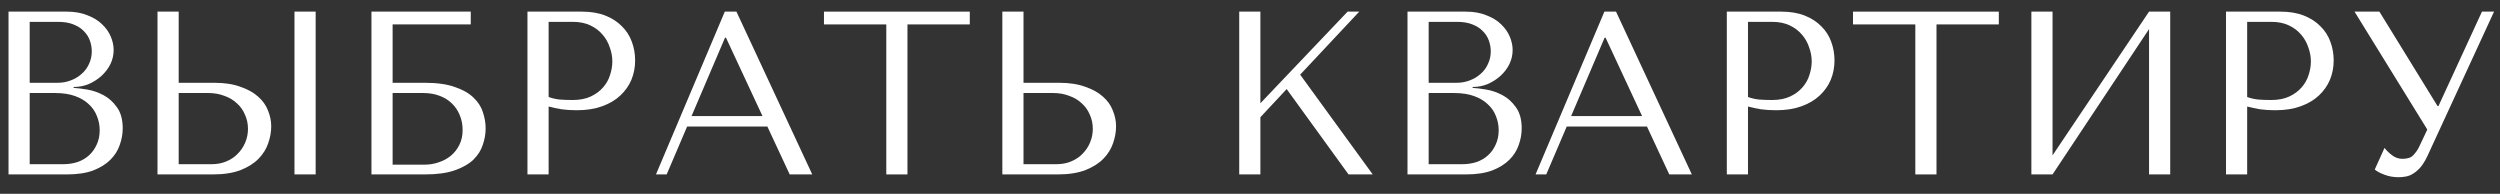
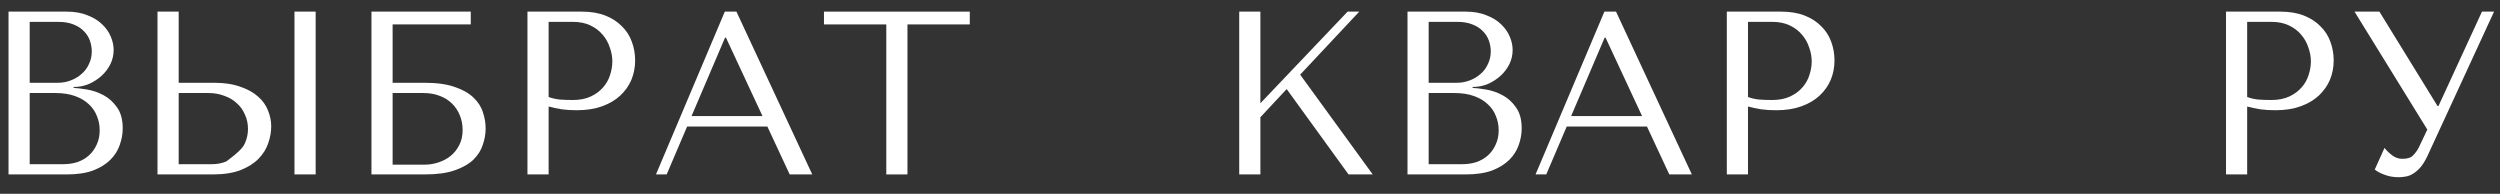
<svg xmlns="http://www.w3.org/2000/svg" width="129" height="10" viewBox="0 0 129 10" fill="none">
  <rect x="0" y="0" width="129" height="10" fill="#333333" stroke="none" />
  <path d="M0.44 9V0.6H3.44C3.856 0.6 4.216 0.664 4.52 0.792C4.832 0.912 5.084 1.068 5.276 1.26C5.476 1.452 5.624 1.664 5.72 1.896C5.816 2.128 5.864 2.356 5.864 2.58C5.864 2.836 5.808 3.08 5.696 3.312C5.584 3.536 5.432 3.736 5.24 3.912C5.056 4.08 4.84 4.22 4.592 4.332C4.344 4.436 4.08 4.488 3.8 4.488V4.536C3.976 4.544 4.208 4.572 4.496 4.62C4.784 4.668 5.064 4.764 5.336 4.908C5.608 5.052 5.84 5.26 6.032 5.532C6.232 5.804 6.332 6.168 6.332 6.624C6.332 6.912 6.28 7.2 6.176 7.488C6.08 7.768 5.92 8.02 5.696 8.244C5.472 8.468 5.176 8.652 4.808 8.796C4.44 8.932 3.988 9 3.452 9H0.44ZM1.532 8.472H3.272C3.528 8.472 3.768 8.436 3.992 8.364C4.224 8.284 4.424 8.168 4.592 8.016C4.76 7.864 4.892 7.68 4.988 7.464C5.092 7.248 5.144 7 5.144 6.72C5.144 6.464 5.096 6.22 5 5.988C4.912 5.756 4.772 5.552 4.58 5.376C4.396 5.2 4.16 5.06 3.872 4.956C3.584 4.852 3.244 4.8 2.852 4.8H1.532V8.472ZM1.532 4.272H2.972C3.212 4.272 3.436 4.232 3.644 4.152C3.86 4.072 4.048 3.96 4.208 3.816C4.376 3.672 4.504 3.5 4.592 3.3C4.688 3.1 4.736 2.884 4.736 2.652C4.736 2.468 4.704 2.284 4.64 2.1C4.576 1.916 4.472 1.752 4.328 1.608C4.192 1.464 4.012 1.348 3.788 1.26C3.572 1.172 3.308 1.128 2.996 1.128H1.532V4.272Z" fill="white" />
-   <path d="M8.127 9V0.6H9.22V4.272H11.056C11.584 4.272 12.031 4.34 12.399 4.476C12.775 4.604 13.079 4.772 13.312 4.98C13.552 5.188 13.723 5.428 13.828 5.7C13.94 5.972 13.995 6.244 13.995 6.516C13.995 6.804 13.944 7.096 13.839 7.392C13.743 7.68 13.579 7.944 13.348 8.184C13.116 8.424 12.807 8.62 12.424 8.772C12.04 8.924 11.559 9 10.983 9H8.127ZM9.22 8.472H10.924C11.204 8.472 11.456 8.424 11.68 8.328C11.912 8.232 12.107 8.1 12.268 7.932C12.435 7.764 12.563 7.572 12.652 7.356C12.748 7.132 12.796 6.896 12.796 6.648C12.796 6.384 12.743 6.14 12.639 5.916C12.543 5.684 12.403 5.488 12.22 5.328C12.043 5.16 11.828 5.032 11.572 4.944C11.323 4.848 11.052 4.8 10.755 4.8H9.22V8.472ZM15.195 0.6H16.288V9H15.195V0.6Z" fill="white" />
+   <path d="M8.127 9V0.6H9.22V4.272H11.056C11.584 4.272 12.031 4.34 12.399 4.476C12.775 4.604 13.079 4.772 13.312 4.98C13.552 5.188 13.723 5.428 13.828 5.7C13.94 5.972 13.995 6.244 13.995 6.516C13.995 6.804 13.944 7.096 13.839 7.392C13.743 7.68 13.579 7.944 13.348 8.184C13.116 8.424 12.807 8.62 12.424 8.772C12.04 8.924 11.559 9 10.983 9H8.127ZM9.22 8.472H10.924C11.204 8.472 11.456 8.424 11.68 8.328C12.435 7.764 12.563 7.572 12.652 7.356C12.748 7.132 12.796 6.896 12.796 6.648C12.796 6.384 12.743 6.14 12.639 5.916C12.543 5.684 12.403 5.488 12.22 5.328C12.043 5.16 11.828 5.032 11.572 4.944C11.323 4.848 11.052 4.8 10.755 4.8H9.22V8.472ZM15.195 0.6H16.288V9H15.195V0.6Z" fill="white" />
  <path d="M20.259 1.26V4.272H21.927C22.551 4.272 23.063 4.344 23.463 4.488C23.871 4.624 24.191 4.804 24.423 5.028C24.663 5.252 24.827 5.504 24.915 5.784C25.011 6.064 25.059 6.344 25.059 6.624C25.059 6.904 25.011 7.184 24.915 7.464C24.827 7.744 24.667 8 24.435 8.232C24.203 8.456 23.883 8.64 23.475 8.784C23.075 8.928 22.559 9 21.927 9H19.167V0.6H24.291V1.26H20.259ZM20.259 8.496H21.915C22.163 8.496 22.403 8.456 22.635 8.376C22.875 8.296 23.083 8.184 23.259 8.04C23.443 7.888 23.591 7.7 23.703 7.476C23.815 7.252 23.871 6.996 23.871 6.708C23.871 6.436 23.823 6.184 23.727 5.952C23.631 5.712 23.495 5.508 23.319 5.34C23.151 5.172 22.939 5.04 22.683 4.944C22.435 4.848 22.155 4.8 21.843 4.8H20.259V8.496Z" fill="white" />
  <path d="M28.309 5.496V9H27.217V0.6H30.025C30.489 0.6 30.893 0.668 31.237 0.804C31.581 0.94 31.865 1.124 32.089 1.356C32.321 1.58 32.493 1.848 32.605 2.16C32.717 2.464 32.773 2.784 32.773 3.12C32.773 3.472 32.709 3.804 32.581 4.116C32.453 4.42 32.261 4.692 32.005 4.932C31.757 5.164 31.445 5.348 31.069 5.484C30.693 5.62 30.261 5.688 29.773 5.688C29.485 5.688 29.221 5.672 28.981 5.64C28.741 5.6 28.517 5.552 28.309 5.496ZM28.309 1.128V5.004C28.477 5.068 28.665 5.112 28.873 5.136C29.081 5.152 29.309 5.16 29.557 5.16C29.917 5.16 30.225 5.1 30.481 4.98C30.737 4.86 30.949 4.704 31.117 4.512C31.285 4.32 31.405 4.108 31.477 3.876C31.557 3.636 31.597 3.4 31.597 3.168C31.597 2.928 31.553 2.688 31.465 2.448C31.385 2.2 31.261 1.98 31.093 1.788C30.925 1.588 30.713 1.428 30.457 1.308C30.201 1.188 29.905 1.128 29.569 1.128H28.309Z" fill="white" />
  <path d="M39.596 6.528H35.456L34.4 9H33.848L37.4 0.6H38L41.912 9H40.748L39.596 6.528ZM39.344 5.988L37.46 1.944H37.412L35.684 5.988H39.344Z" fill="white" />
  <path d="M46.825 9H45.733V1.26H42.517V0.6H50.041V1.26H46.825V9Z" fill="white" />
-   <path d="M51.721 9V0.6H52.813V4.272H54.649C55.177 4.272 55.625 4.34 55.993 4.476C56.369 4.604 56.673 4.772 56.905 4.98C57.145 5.188 57.317 5.428 57.421 5.7C57.533 5.972 57.589 6.244 57.589 6.516C57.589 6.804 57.537 7.096 57.433 7.392C57.337 7.68 57.173 7.944 56.941 8.184C56.709 8.424 56.401 8.62 56.017 8.772C55.633 8.924 55.153 9 54.577 9H51.721ZM52.813 8.472H54.517C54.797 8.472 55.049 8.424 55.273 8.328C55.505 8.232 55.701 8.1 55.861 7.932C56.029 7.764 56.157 7.572 56.245 7.356C56.341 7.132 56.389 6.896 56.389 6.648C56.389 6.384 56.337 6.14 56.233 5.916C56.137 5.684 55.997 5.488 55.813 5.328C55.637 5.16 55.421 5.032 55.165 4.944C54.917 4.848 54.645 4.8 54.349 4.8H52.813V8.472Z" fill="white" />
  <path d="M63.944 9V0.6H65.036V5.328L69.536 0.6H70.136L67.088 3.852L70.832 9H69.584L66.392 4.596L65.036 6.048V9H63.944Z" fill="white" />
  <path d="M72.627 9V0.6H75.627C76.043 0.6 76.403 0.664 76.707 0.792C77.019 0.912 77.272 1.068 77.463 1.26C77.663 1.452 77.811 1.664 77.907 1.896C78.004 2.128 78.052 2.356 78.052 2.58C78.052 2.836 77.996 3.08 77.883 3.312C77.772 3.536 77.62 3.736 77.427 3.912C77.243 4.08 77.028 4.22 76.779 4.332C76.531 4.436 76.267 4.488 75.987 4.488V4.536C76.163 4.544 76.395 4.572 76.683 4.62C76.972 4.668 77.251 4.764 77.523 4.908C77.796 5.052 78.028 5.26 78.219 5.532C78.419 5.804 78.519 6.168 78.519 6.624C78.519 6.912 78.468 7.2 78.364 7.488C78.267 7.768 78.108 8.02 77.883 8.244C77.659 8.468 77.364 8.652 76.996 8.796C76.627 8.932 76.175 9 75.639 9H72.627ZM73.719 8.472H75.46C75.716 8.472 75.956 8.436 76.18 8.364C76.412 8.284 76.612 8.168 76.779 8.016C76.948 7.864 77.079 7.68 77.175 7.464C77.279 7.248 77.332 7 77.332 6.72C77.332 6.464 77.284 6.22 77.188 5.988C77.1 5.756 76.96 5.552 76.767 5.376C76.584 5.2 76.347 5.06 76.059 4.956C75.772 4.852 75.431 4.8 75.04 4.8H73.719V8.472ZM73.719 4.272H75.159C75.4 4.272 75.624 4.232 75.832 4.152C76.047 4.072 76.236 3.96 76.395 3.816C76.564 3.672 76.692 3.5 76.779 3.3C76.876 3.1 76.924 2.884 76.924 2.652C76.924 2.468 76.891 2.284 76.828 2.1C76.763 1.916 76.659 1.752 76.516 1.608C76.379 1.464 76.2 1.348 75.975 1.26C75.76 1.172 75.496 1.128 75.183 1.128H73.719V4.272Z" fill="white" />
  <path d="M84.983 6.528H80.843L79.787 9H79.235L82.787 0.6H83.387L87.299 9H86.135L84.983 6.528ZM84.731 5.988L82.847 1.944H82.799L81.071 5.988H84.731Z" fill="white" />
  <path d="M90.196 5.496V9H89.104V0.6H91.912C92.376 0.6 92.78 0.668 93.124 0.804C93.468 0.94 93.752 1.124 93.976 1.356C94.208 1.58 94.38 1.848 94.492 2.16C94.604 2.464 94.66 2.784 94.66 3.12C94.66 3.472 94.596 3.804 94.468 4.116C94.34 4.42 94.148 4.692 93.892 4.932C93.644 5.164 93.332 5.348 92.956 5.484C92.58 5.62 92.148 5.688 91.66 5.688C91.372 5.688 91.108 5.672 90.868 5.64C90.628 5.6 90.404 5.552 90.196 5.496ZM90.196 1.128V5.004C90.364 5.068 90.552 5.112 90.76 5.136C90.968 5.152 91.196 5.16 91.444 5.16C91.804 5.16 92.112 5.1 92.368 4.98C92.624 4.86 92.836 4.704 93.004 4.512C93.172 4.32 93.292 4.108 93.364 3.876C93.444 3.636 93.484 3.4 93.484 3.168C93.484 2.928 93.44 2.688 93.352 2.448C93.272 2.2 93.148 1.98 92.98 1.788C92.812 1.588 92.6 1.428 92.344 1.308C92.088 1.188 91.792 1.128 91.456 1.128H90.196Z" fill="white" />
-   <path d="M99.923 9H98.831V1.26H95.615V0.6H103.139V1.26H99.923V9Z" fill="white" />
-   <path d="M105.911 8.016L110.891 0.6H111.983V9H110.891V1.5L105.911 9H104.819V0.6H105.911V8.016Z" fill="white" />
  <path d="M115.954 5.496V9H114.862V0.6H117.67C118.134 0.6 118.538 0.668 118.882 0.804C119.226 0.94 119.51 1.124 119.734 1.356C119.966 1.58 120.138 1.848 120.25 2.16C120.362 2.464 120.418 2.784 120.418 3.12C120.418 3.472 120.354 3.804 120.226 4.116C120.098 4.42 119.906 4.692 119.65 4.932C119.402 5.164 119.09 5.348 118.714 5.484C118.338 5.62 117.906 5.688 117.418 5.688C117.13 5.688 116.866 5.672 116.626 5.64C116.386 5.6 116.162 5.552 115.954 5.496ZM115.954 1.128V5.004C116.122 5.068 116.31 5.112 116.518 5.136C116.726 5.152 116.954 5.16 117.202 5.16C117.562 5.16 117.87 5.1 118.126 4.98C118.382 4.86 118.594 4.704 118.762 4.512C118.93 4.32 119.05 4.108 119.122 3.876C119.202 3.636 119.242 3.4 119.242 3.168C119.242 2.928 119.198 2.688 119.11 2.448C119.03 2.2 118.906 1.98 118.738 1.788C118.57 1.588 118.358 1.428 118.102 1.308C117.846 1.188 117.55 1.128 117.214 1.128H115.954Z" fill="white" />
  <path d="M122.777 0.6L125.777 5.472H125.825L128.069 0.6H128.693L125.249 8.064C125.137 8.296 125.021 8.484 124.901 8.628C124.781 8.764 124.657 8.872 124.529 8.952C124.409 9.032 124.281 9.084 124.145 9.108C124.017 9.132 123.893 9.144 123.773 9.144C123.501 9.144 123.253 9.1 123.029 9.012C122.813 8.932 122.649 8.844 122.537 8.748L123.041 7.632C123.145 7.768 123.277 7.896 123.437 8.016C123.597 8.136 123.773 8.196 123.965 8.196C124.221 8.196 124.405 8.136 124.517 8.016C124.637 7.896 124.737 7.756 124.817 7.596L125.249 6.684L121.493 0.6H122.777Z" fill="white" />
</svg>